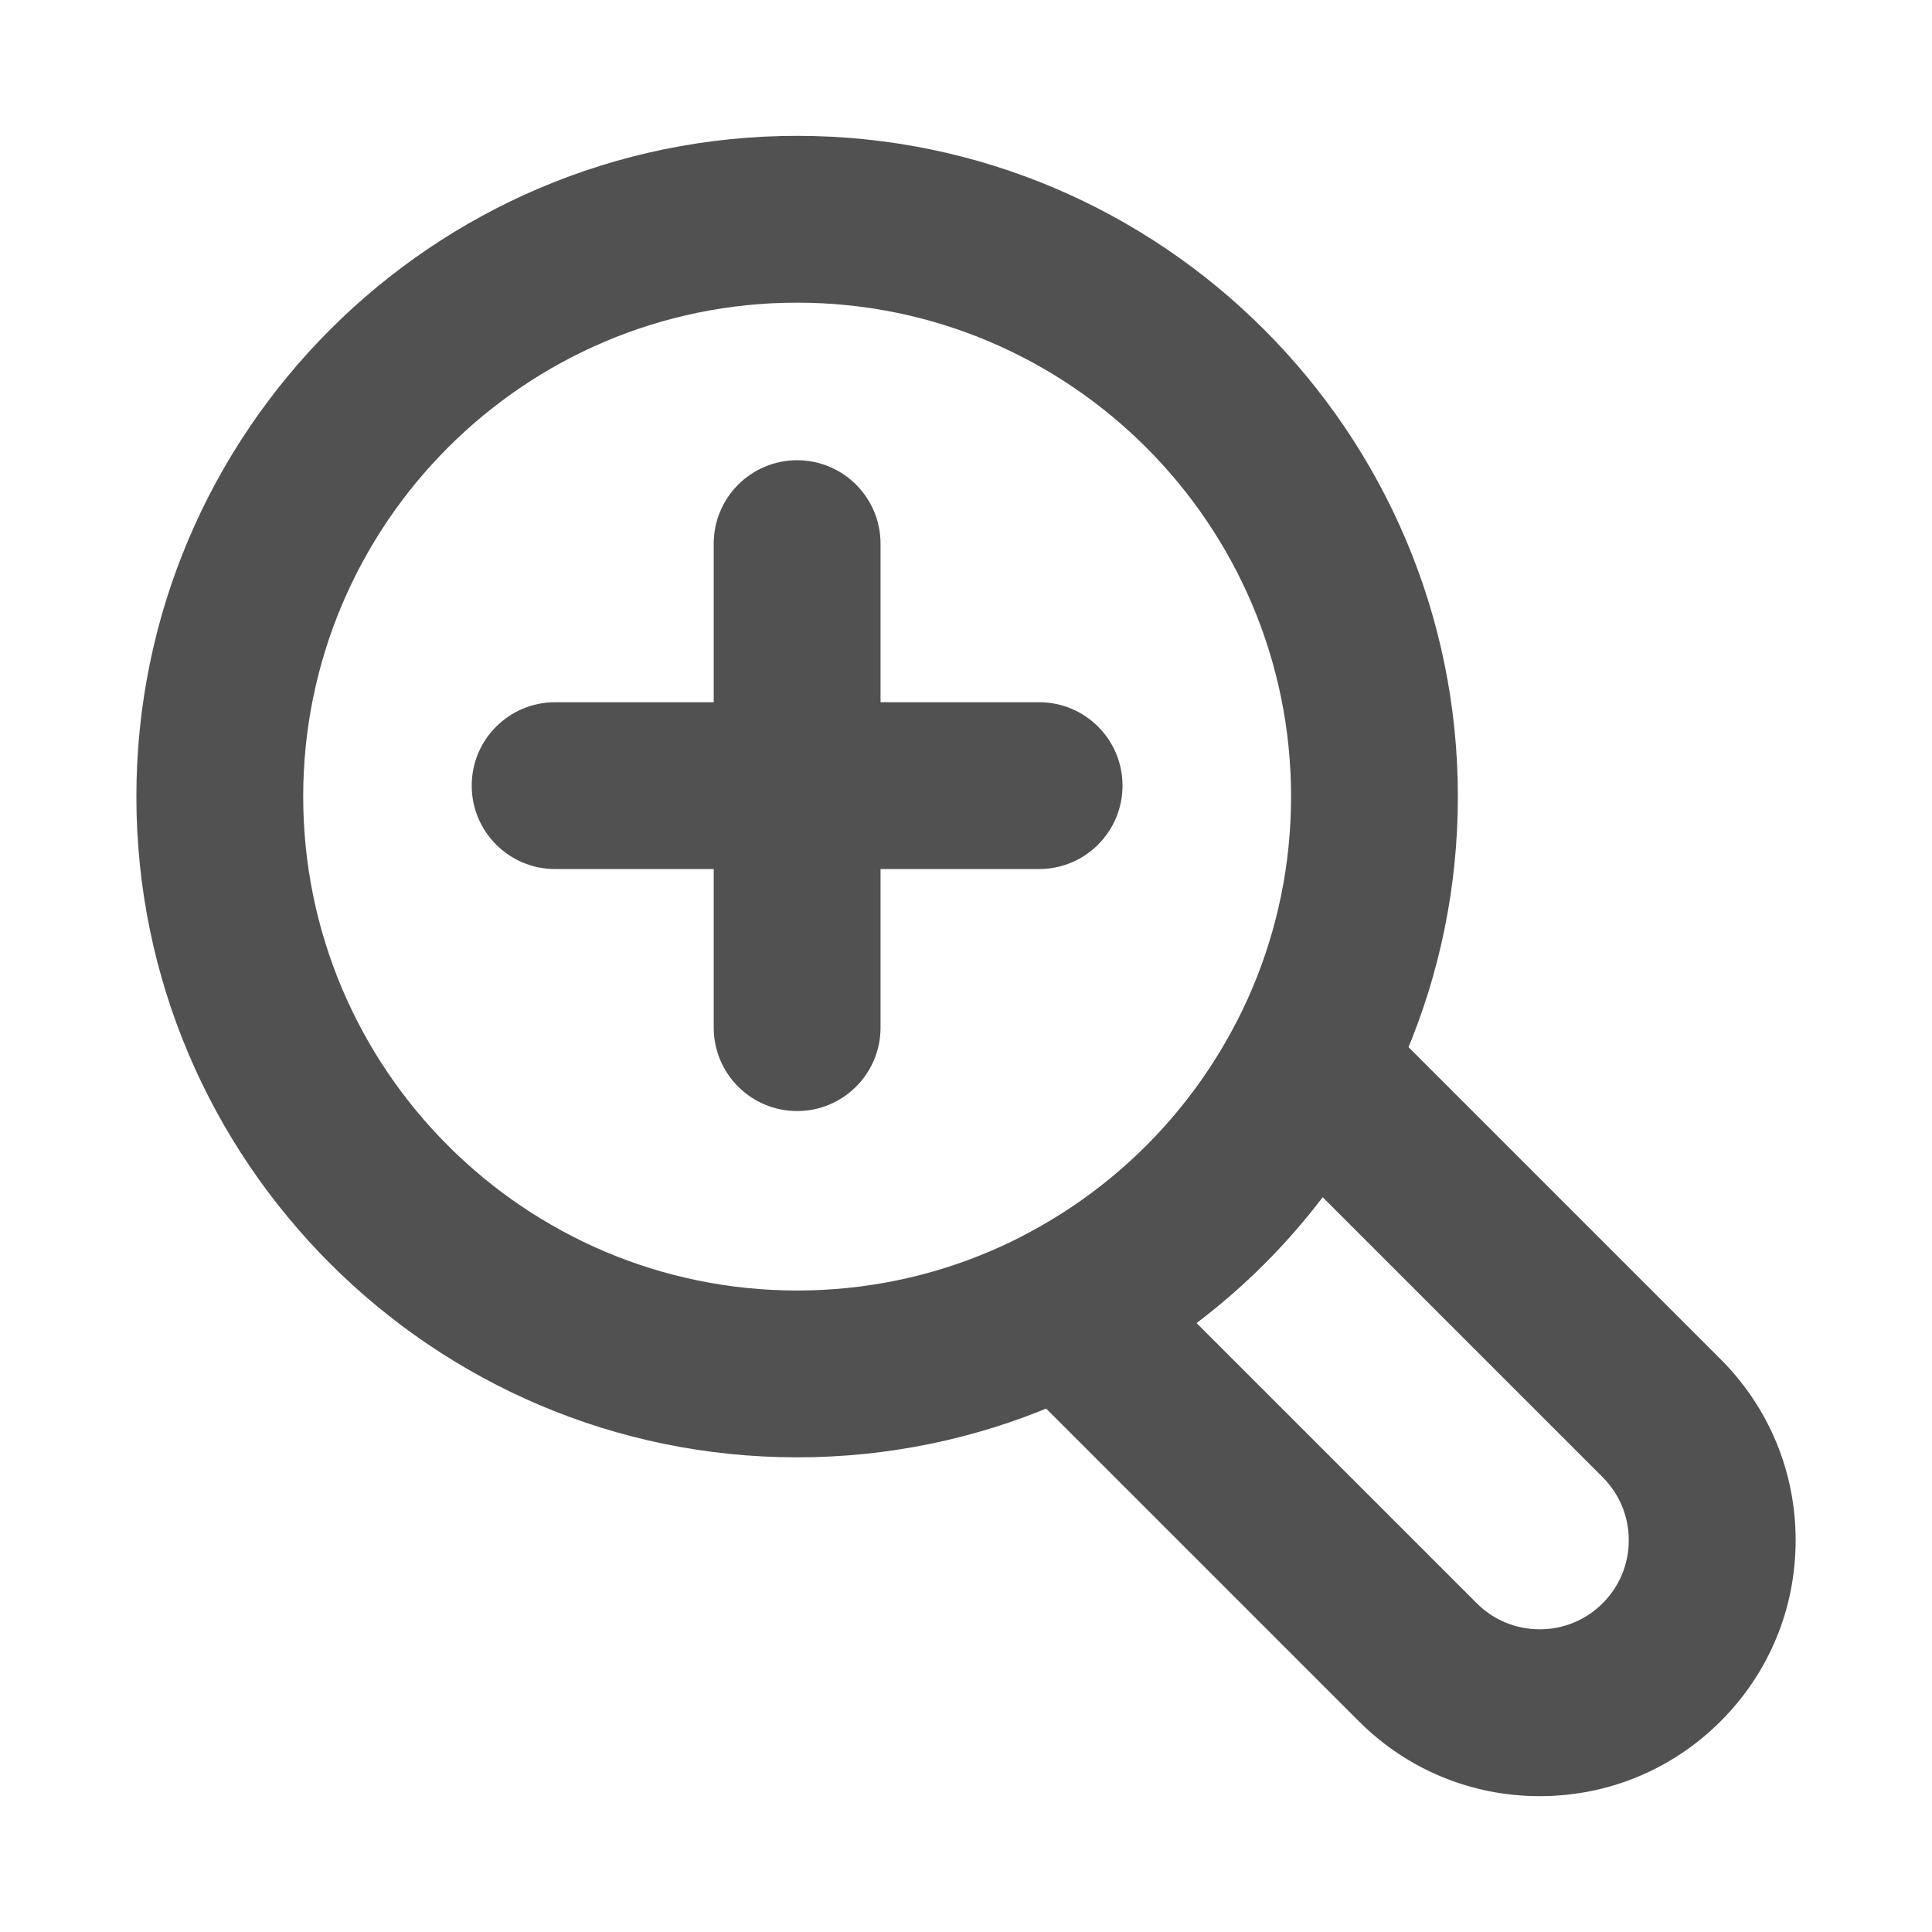
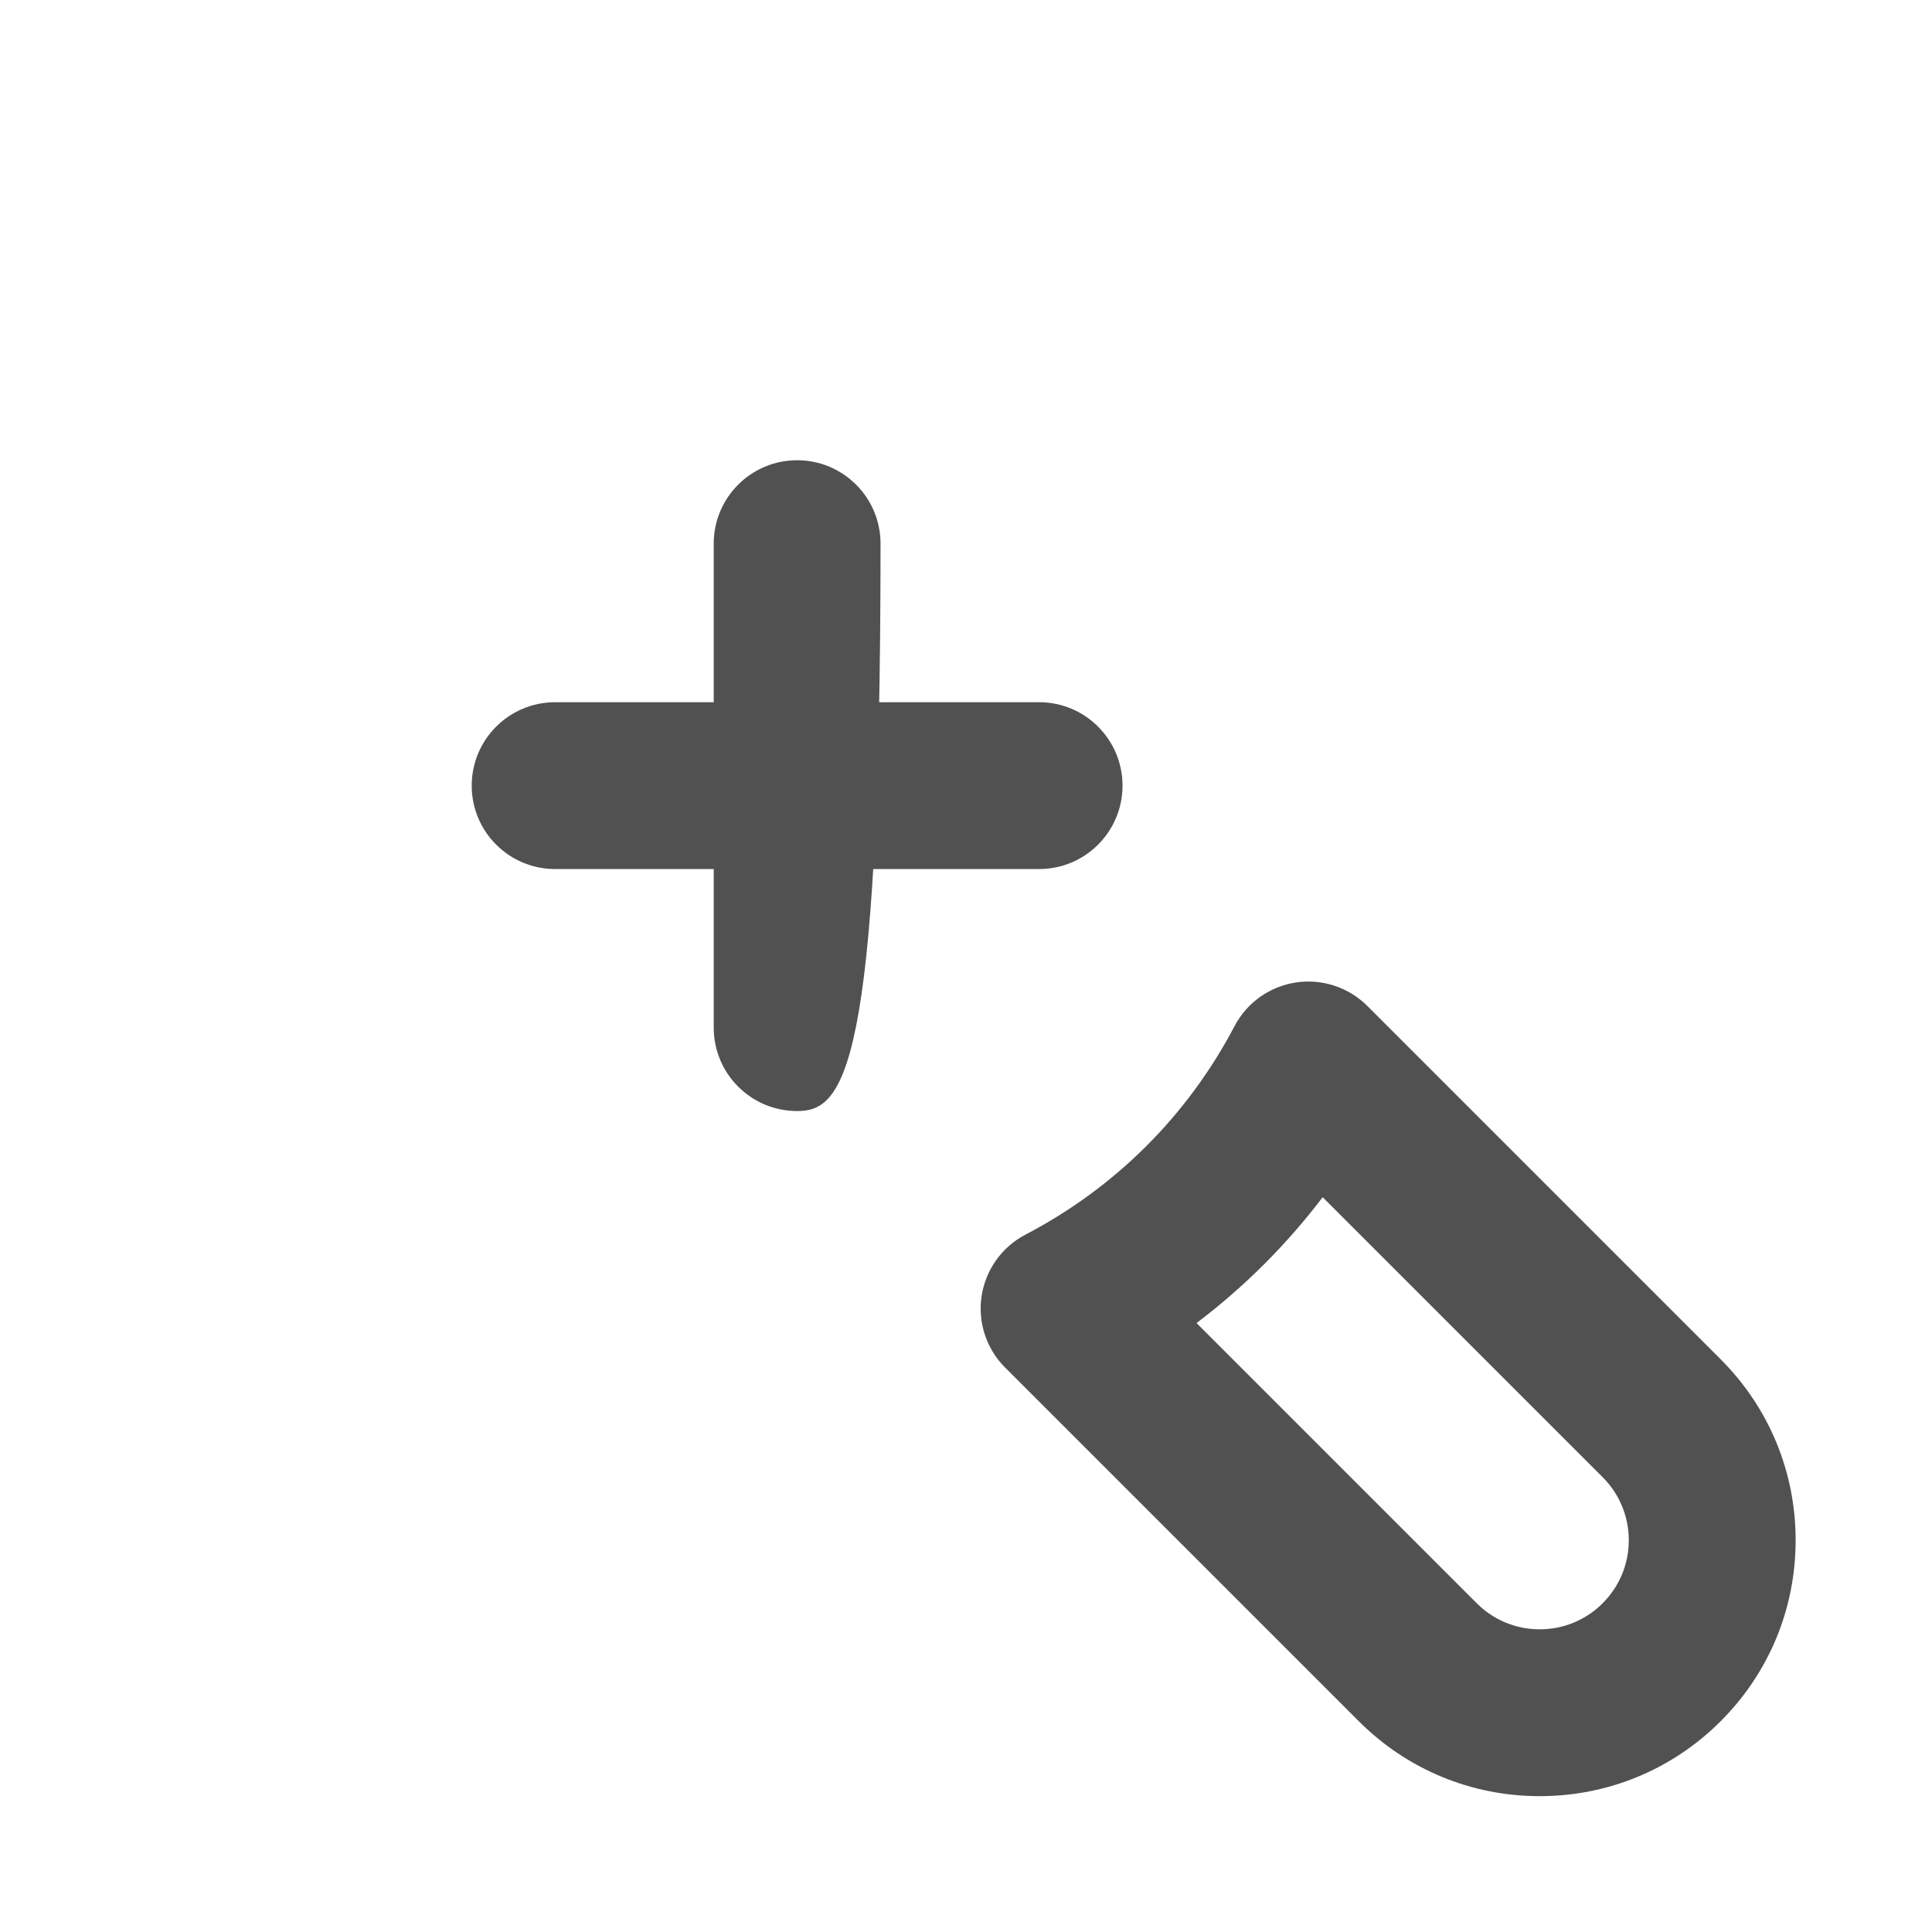
<svg xmlns="http://www.w3.org/2000/svg" width="800px" height="800px" viewBox="0 0 64 64" id="Layer_1" version="1.1" xml:space="preserve">
  <g>
    <g>
      <path d="M34.422,28.788H18.389c-1.526,0-2.763-1.237-2.763-2.763c0-1.526,1.237-2.763,2.763-2.763h16.033    c1.526,0,2.763,1.237,2.763,2.763C37.185,27.551,35.948,28.788,34.422,28.788z" style="fill:#515151;" />
    </g>
    <g>
-       <path d="M26.406,36.805c-1.526,0-2.763-1.237-2.763-2.763V18.009c0-1.526,1.237-2.763,2.763-2.763    c1.526,0,2.763,1.237,2.763,2.763v16.033C29.168,35.568,27.932,36.805,26.406,36.805z" style="fill:#515151;" />
+       <path d="M26.406,36.805c-1.526,0-2.763-1.237-2.763-2.763V18.009c0-1.526,1.237-2.763,2.763-2.763    c1.526,0,2.763,1.237,2.763,2.763C29.168,35.568,27.932,36.805,26.406,36.805z" style="fill:#515151;" />
    </g>
    <g>
-       <path d="M26.406,48.276c-12.069,0-21.888-9.819-21.888-21.888S14.337,4.5,26.406,4.5    s21.888,9.819,21.888,21.888S38.474,48.276,26.406,48.276z M26.406,10.026c-9.022,0-16.362,7.34-16.362,16.362    s7.34,16.362,16.362,16.362s16.362-7.34,16.362-16.362S35.428,10.026,26.406,10.026z" style="fill:#515151;" />
-     </g>
+       </g>
    <g>
      <path d="M51.005,59.5c-2.264,0-4.393-0.882-5.994-2.483L33.295,45.301    c-0.622-0.622-0.911-1.503-0.777-2.372c0.133-0.869,0.673-1.623,1.452-2.031c2.973-1.552,5.368-3.94,6.925-6.905    c0.408-0.778,1.162-1.315,2.031-1.447c0.868-0.132,1.748,0.157,2.369,0.778l11.705,11.705c1.601,1.601,2.483,3.73,2.483,5.994    c0,2.264-0.882,4.393-2.483,5.994l0,0c0,0,0,0,0,0C55.398,58.618,53.269,59.5,51.005,59.5z M39.637,43.828l9.281,9.281    c0.557,0.557,1.298,0.864,2.087,0.864c0.788,0,1.529-0.307,2.086-0.864c0,0,0,0,0,0c0.557-0.557,0.864-1.298,0.864-2.087    c0-0.788-0.307-1.529-0.864-2.087l-9.276-9.276C42.618,41.234,41.215,42.634,39.637,43.828z" style="fill:#515151;" />
    </g>
  </g>
</svg>